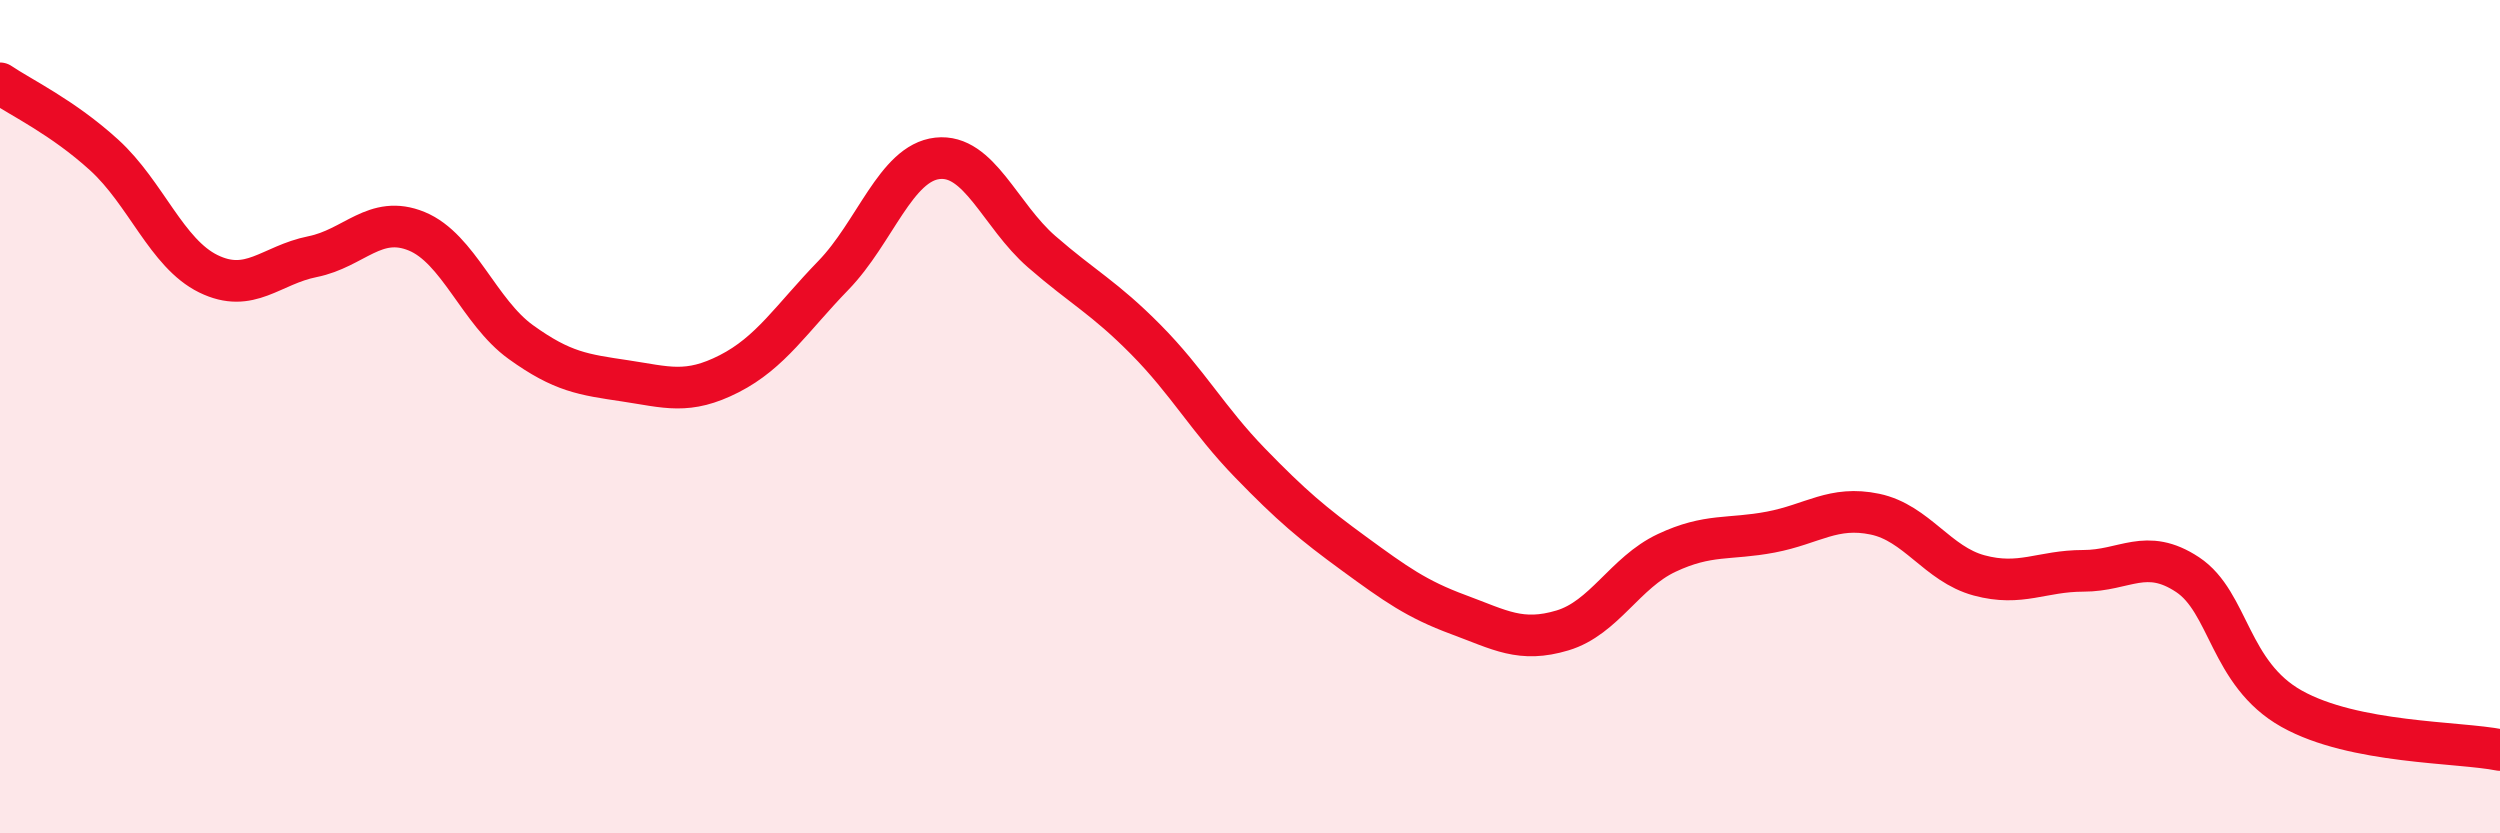
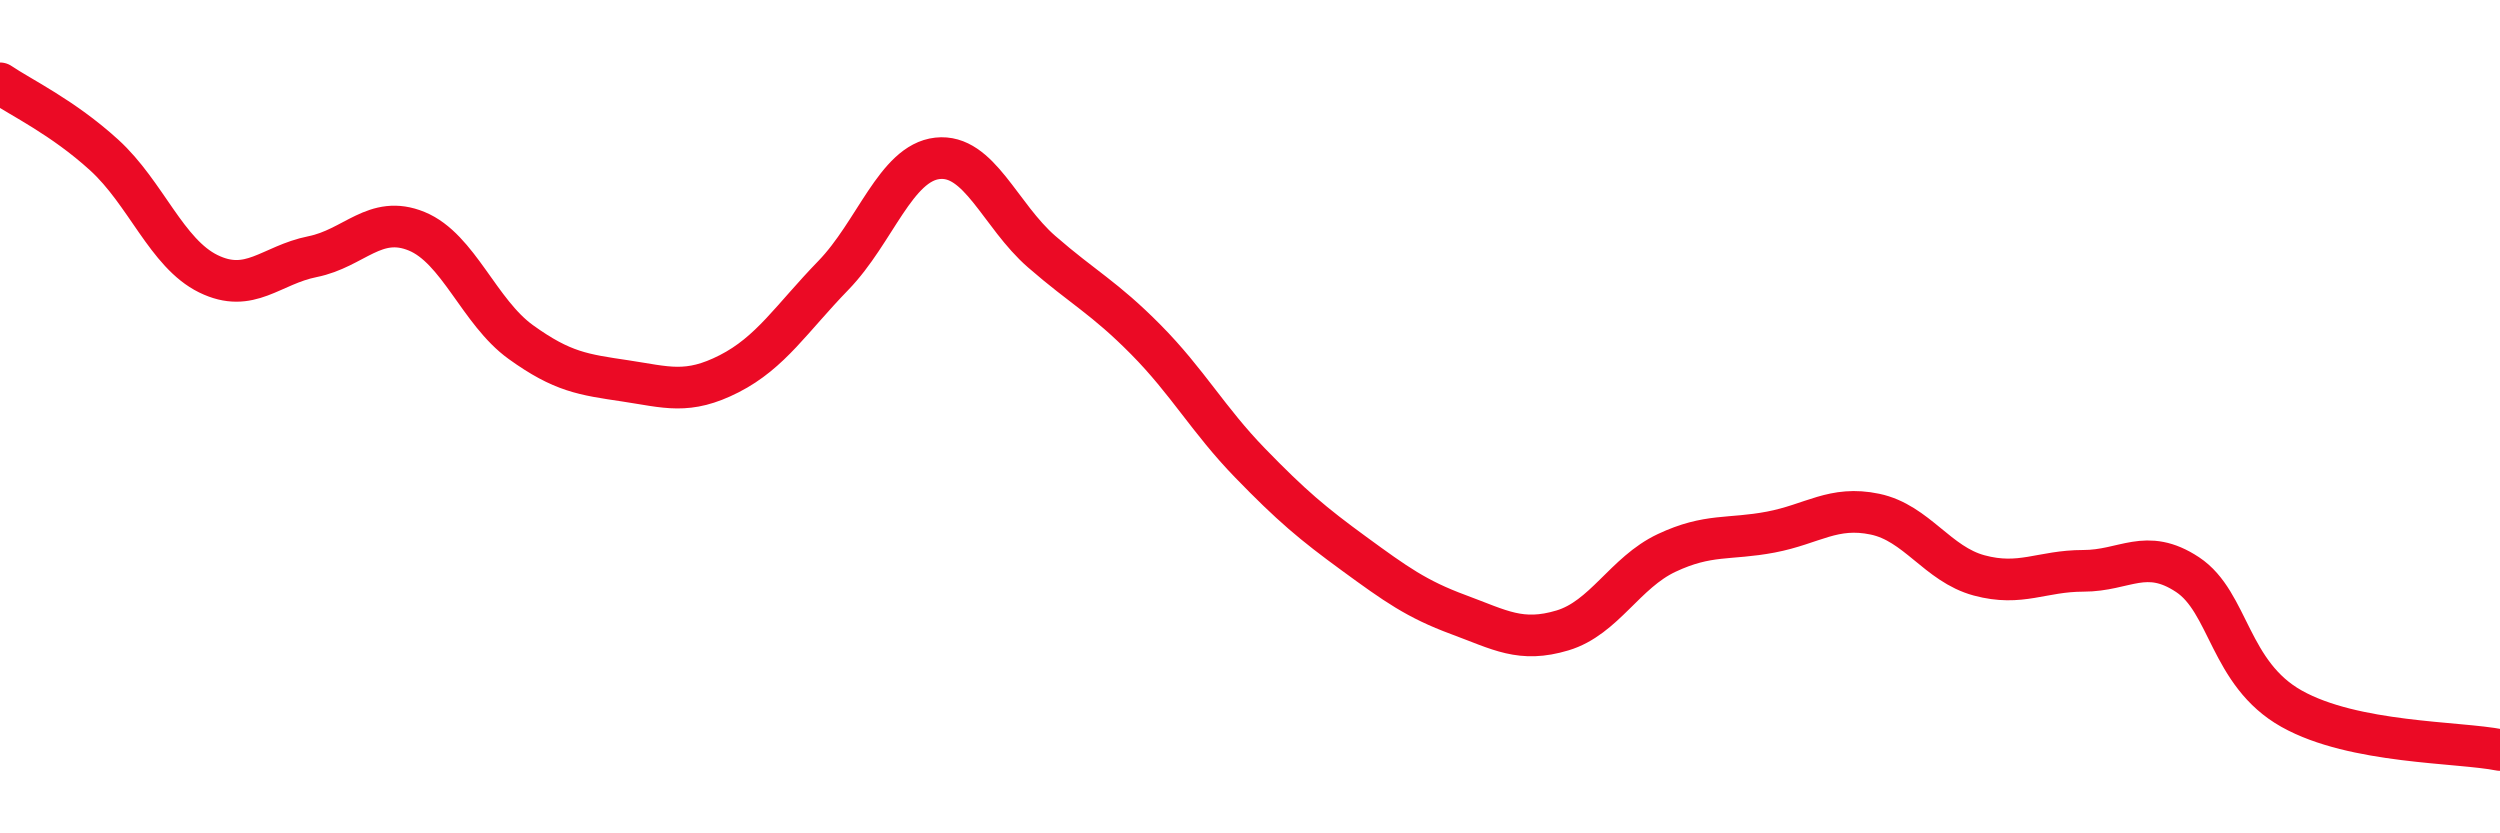
<svg xmlns="http://www.w3.org/2000/svg" width="60" height="20" viewBox="0 0 60 20">
-   <path d="M 0,2 C 0.5,2.34 1.5,2.81 2.5,3.72 C 3.5,4.63 4,6.08 5,6.57 C 6,7.06 6.5,6.36 7.5,6.16 C 8.5,5.96 9,5.14 10,5.55 C 11,5.96 11.5,7.49 12.5,8.21 C 13.5,8.93 14,8.99 15,9.14 C 16,9.29 16.5,9.48 17.5,8.97 C 18.5,8.46 19,7.64 20,6.61 C 21,5.58 21.5,3.91 22.5,3.8 C 23.5,3.69 24,5.17 25,6.04 C 26,6.91 26.5,7.14 27.5,8.15 C 28.5,9.16 29,10.08 30,11.11 C 31,12.14 31.5,12.56 32.5,13.29 C 33.5,14.02 34,14.38 35,14.75 C 36,15.12 36.5,15.43 37.5,15.13 C 38.5,14.83 39,13.74 40,13.27 C 41,12.8 41.5,12.96 42.5,12.77 C 43.5,12.58 44,12.13 45,12.34 C 46,12.55 46.5,13.54 47.5,13.81 C 48.5,14.08 49,13.7 50,13.7 C 51,13.7 51.5,13.13 52.5,13.79 C 53.5,14.45 53.5,16.17 55,17.01 C 56.5,17.85 59,17.8 60,18L60 20L0 20Z" fill="#EB0A25" opacity="0.1" stroke-linecap="round" stroke-linejoin="round" />
  <path d="M 0,2 C 0.5,2.34 1.5,2.81 2.5,3.72 C 3.5,4.63 4,6.08 5,6.57 C 6,7.06 6.5,6.36 7.5,6.16 C 8.5,5.96 9,5.14 10,5.55 C 11,5.96 11.5,7.49 12.5,8.21 C 13.5,8.93 14,8.99 15,9.14 C 16,9.29 16.5,9.48 17.5,8.97 C 18.5,8.46 19,7.64 20,6.61 C 21,5.58 21.5,3.91 22.5,3.8 C 23.5,3.69 24,5.17 25,6.04 C 26,6.91 26.5,7.14 27.5,8.15 C 28.5,9.16 29,10.08 30,11.11 C 31,12.14 31.5,12.56 32.5,13.29 C 33.5,14.02 34,14.38 35,14.75 C 36,15.12 36.5,15.43 37.5,15.13 C 38.5,14.83 39,13.74 40,13.27 C 41,12.8 41.5,12.96 42.5,12.77 C 43.5,12.58 44,12.13 45,12.34 C 46,12.55 46.5,13.54 47.5,13.81 C 48.5,14.08 49,13.7 50,13.7 C 51,13.7 51.5,13.13 52.5,13.79 C 53.5,14.45 53.5,16.17 55,17.01 C 56.5,17.85 59,17.8 60,18" stroke="#EB0A25" stroke-width="1" fill="none" stroke-linecap="round" stroke-linejoin="round" />
</svg>